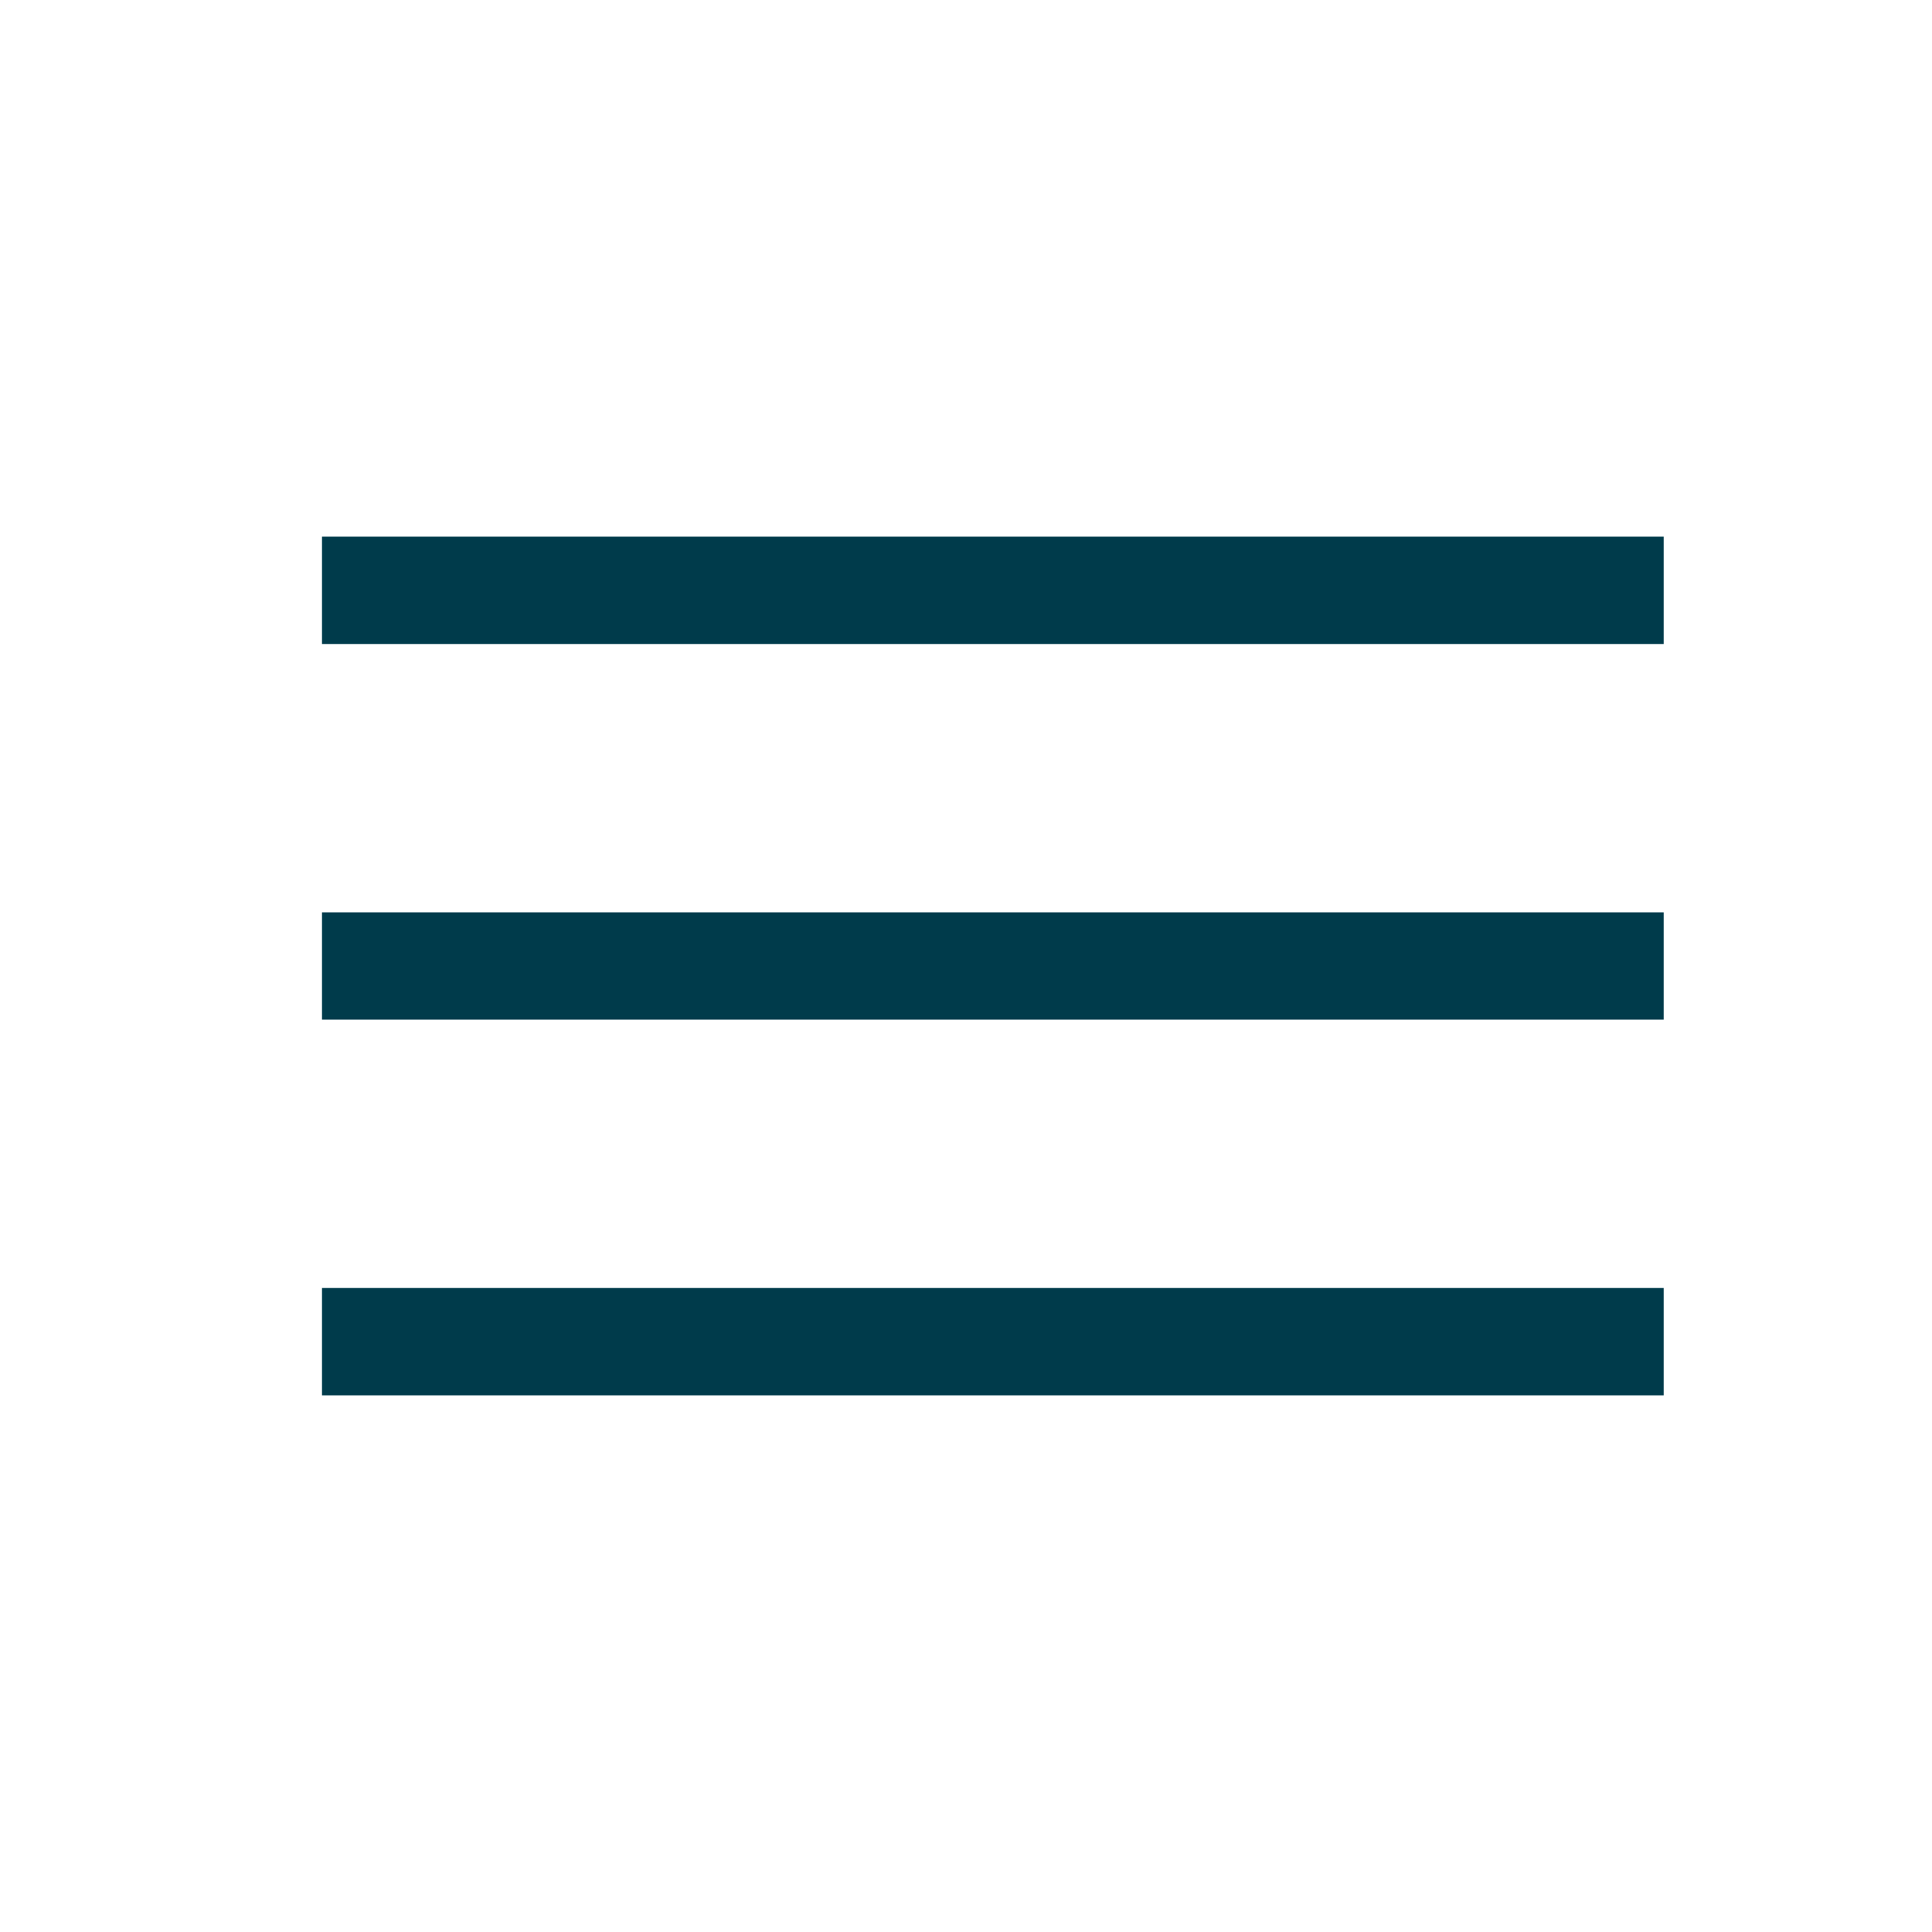
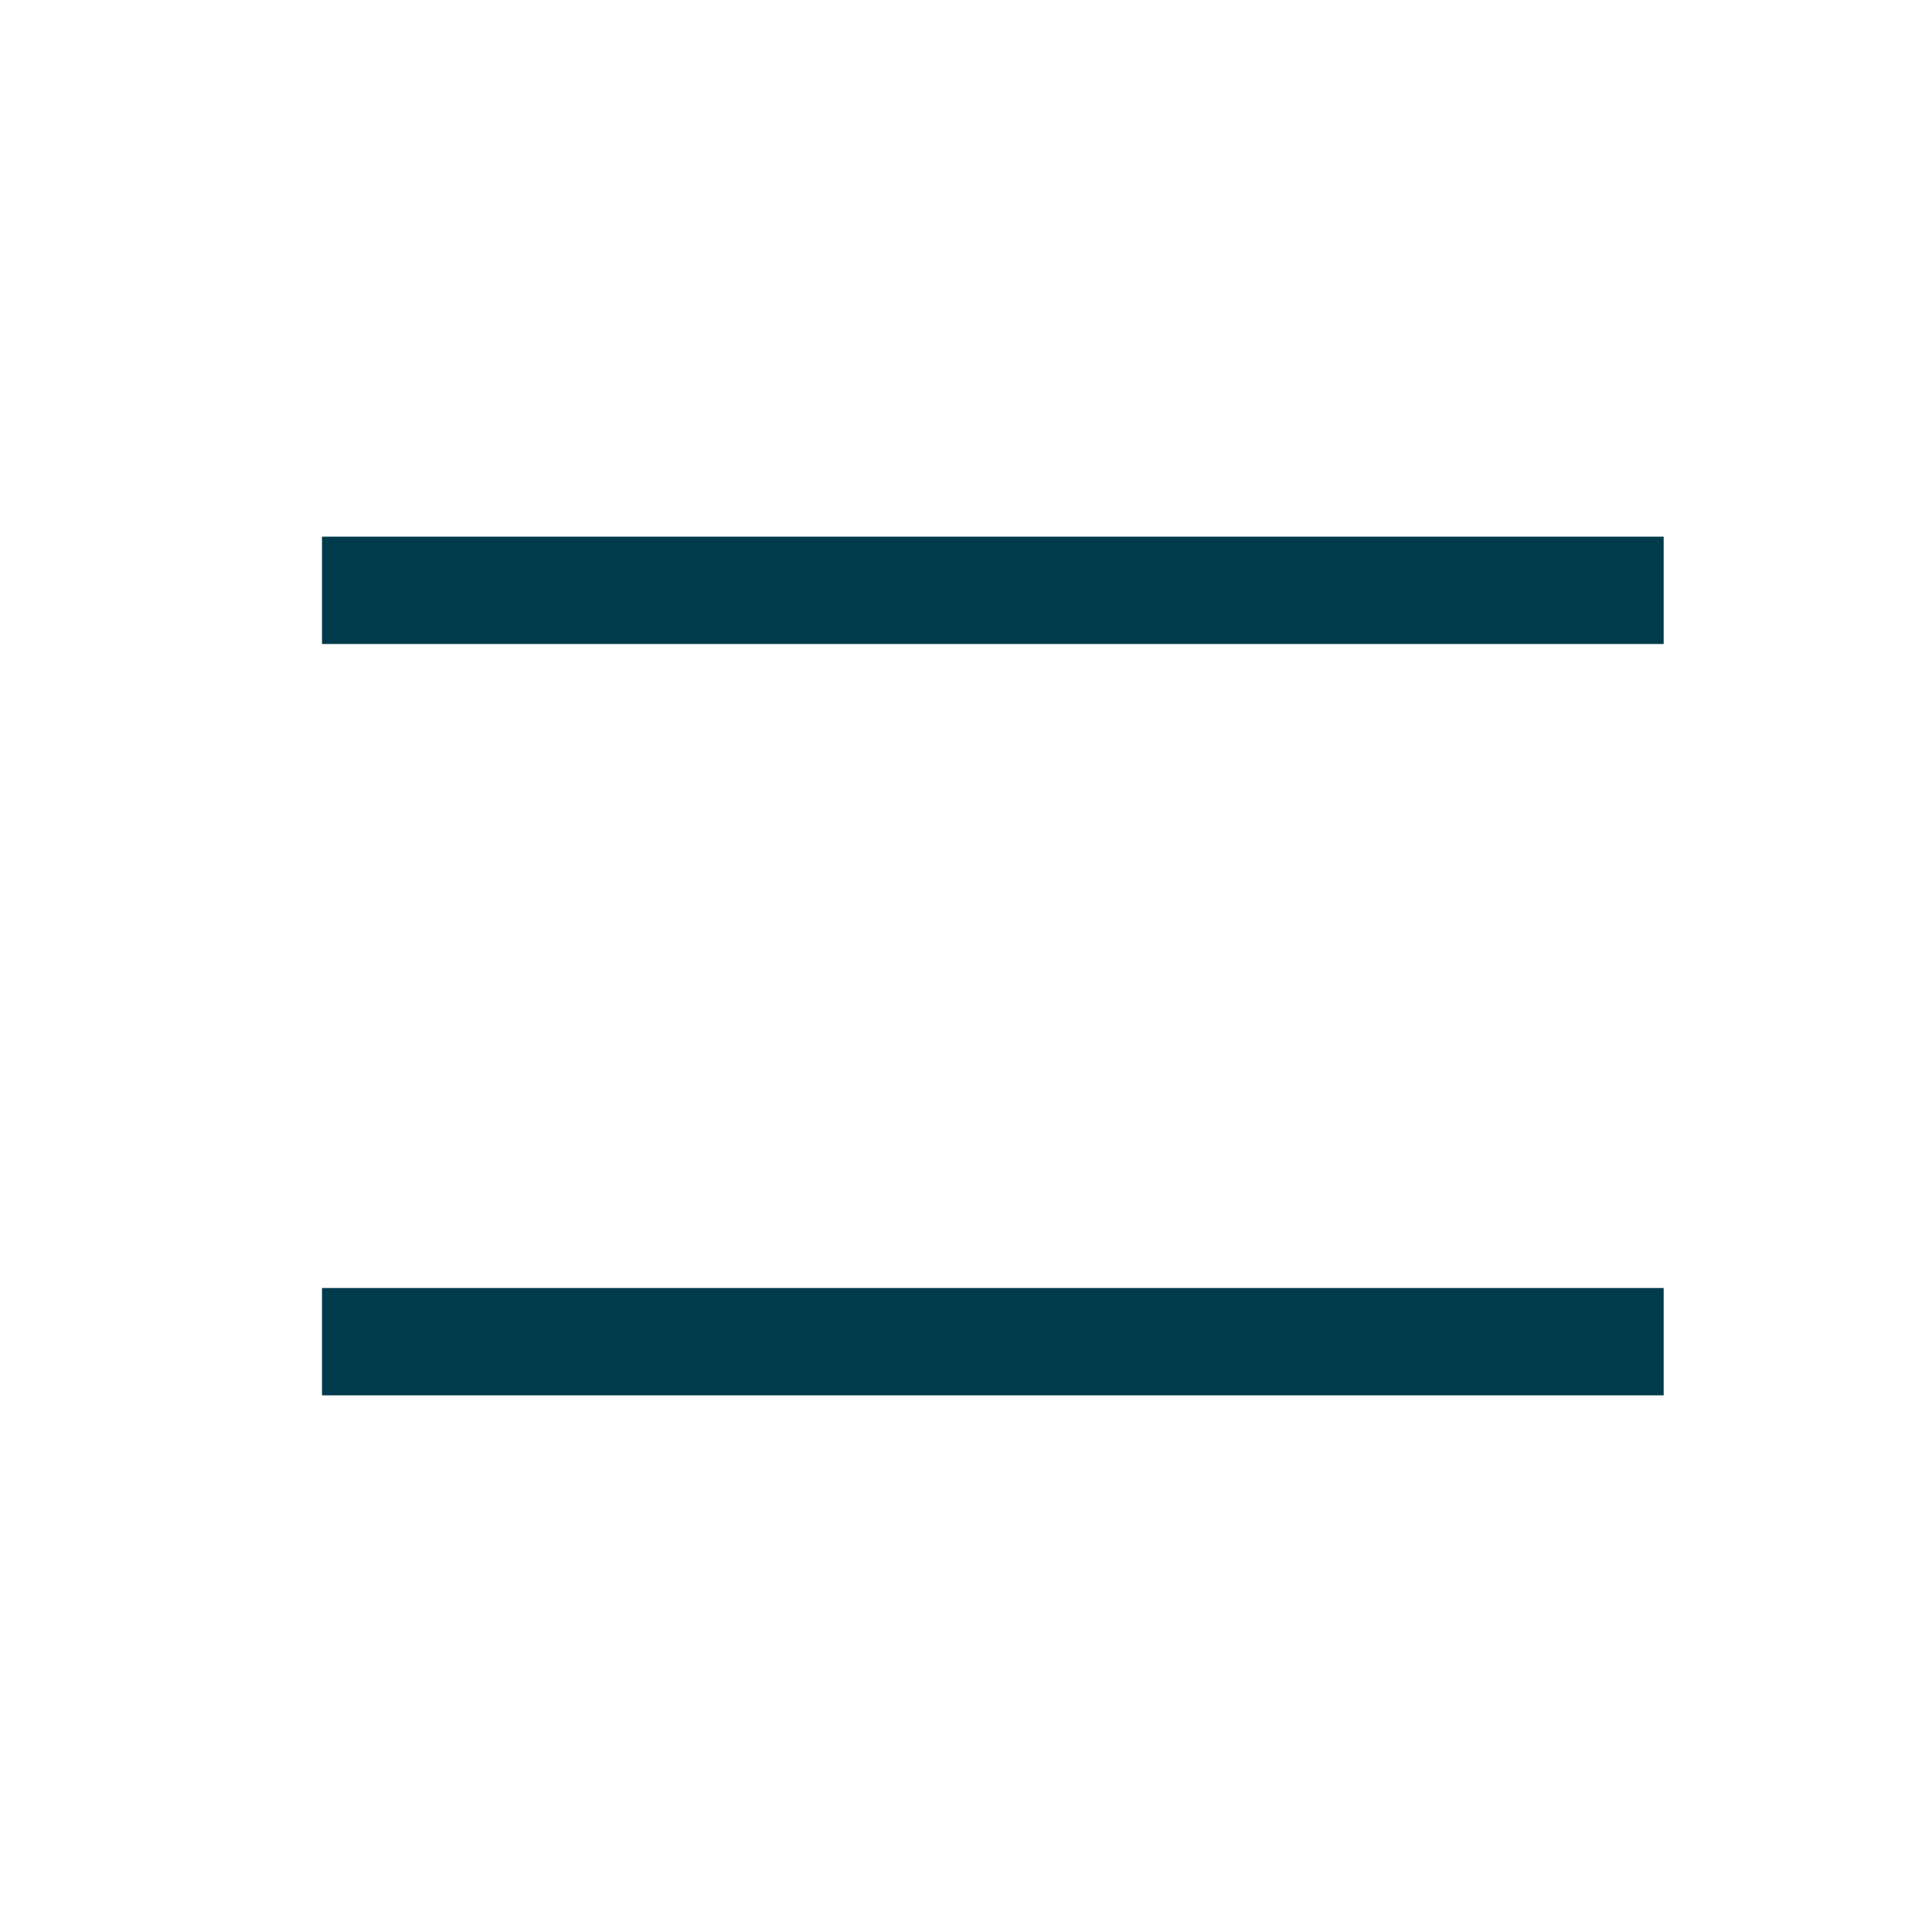
<svg xmlns="http://www.w3.org/2000/svg" width="36" height="36" viewBox="0 0 36 36" fill="none">
  <rect x="6" y="10" width="25" height="2" fill="#003B4B" />
-   <rect x="6" y="17" width="25" height="2" fill="#003B4B" />
  <rect x="6" y="24" width="25" height="2" fill="#003B4B" />
</svg>